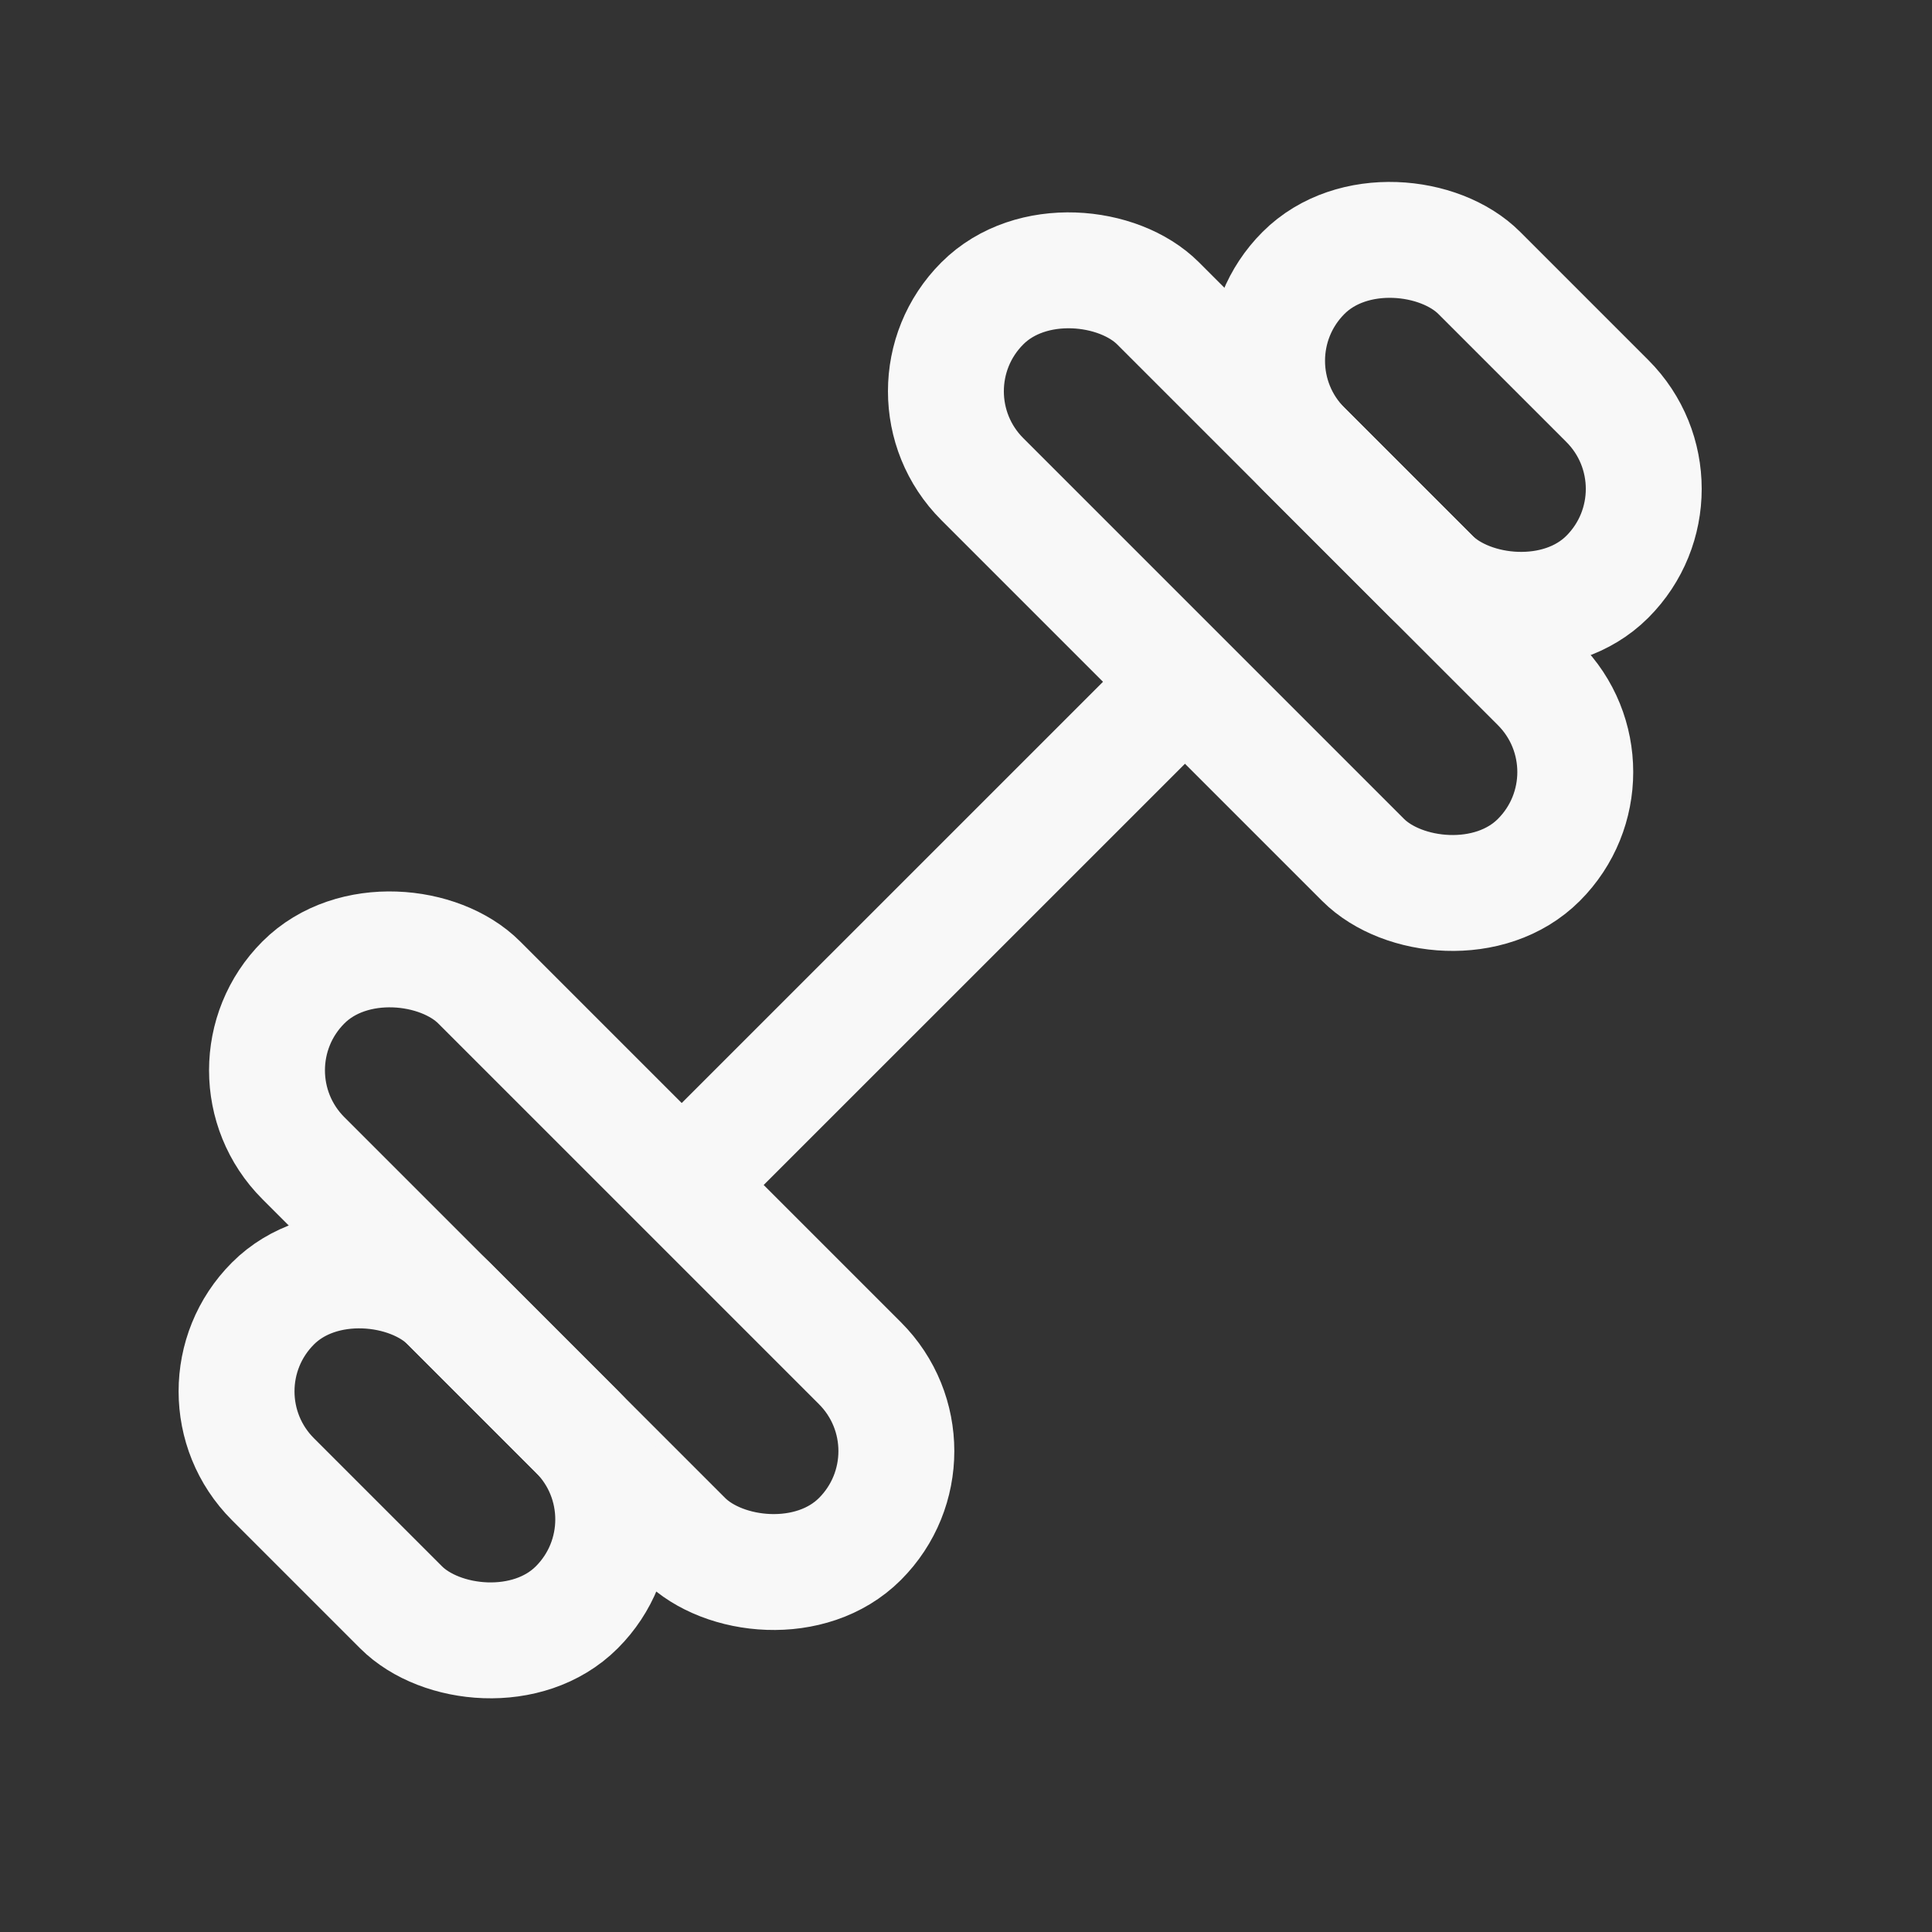
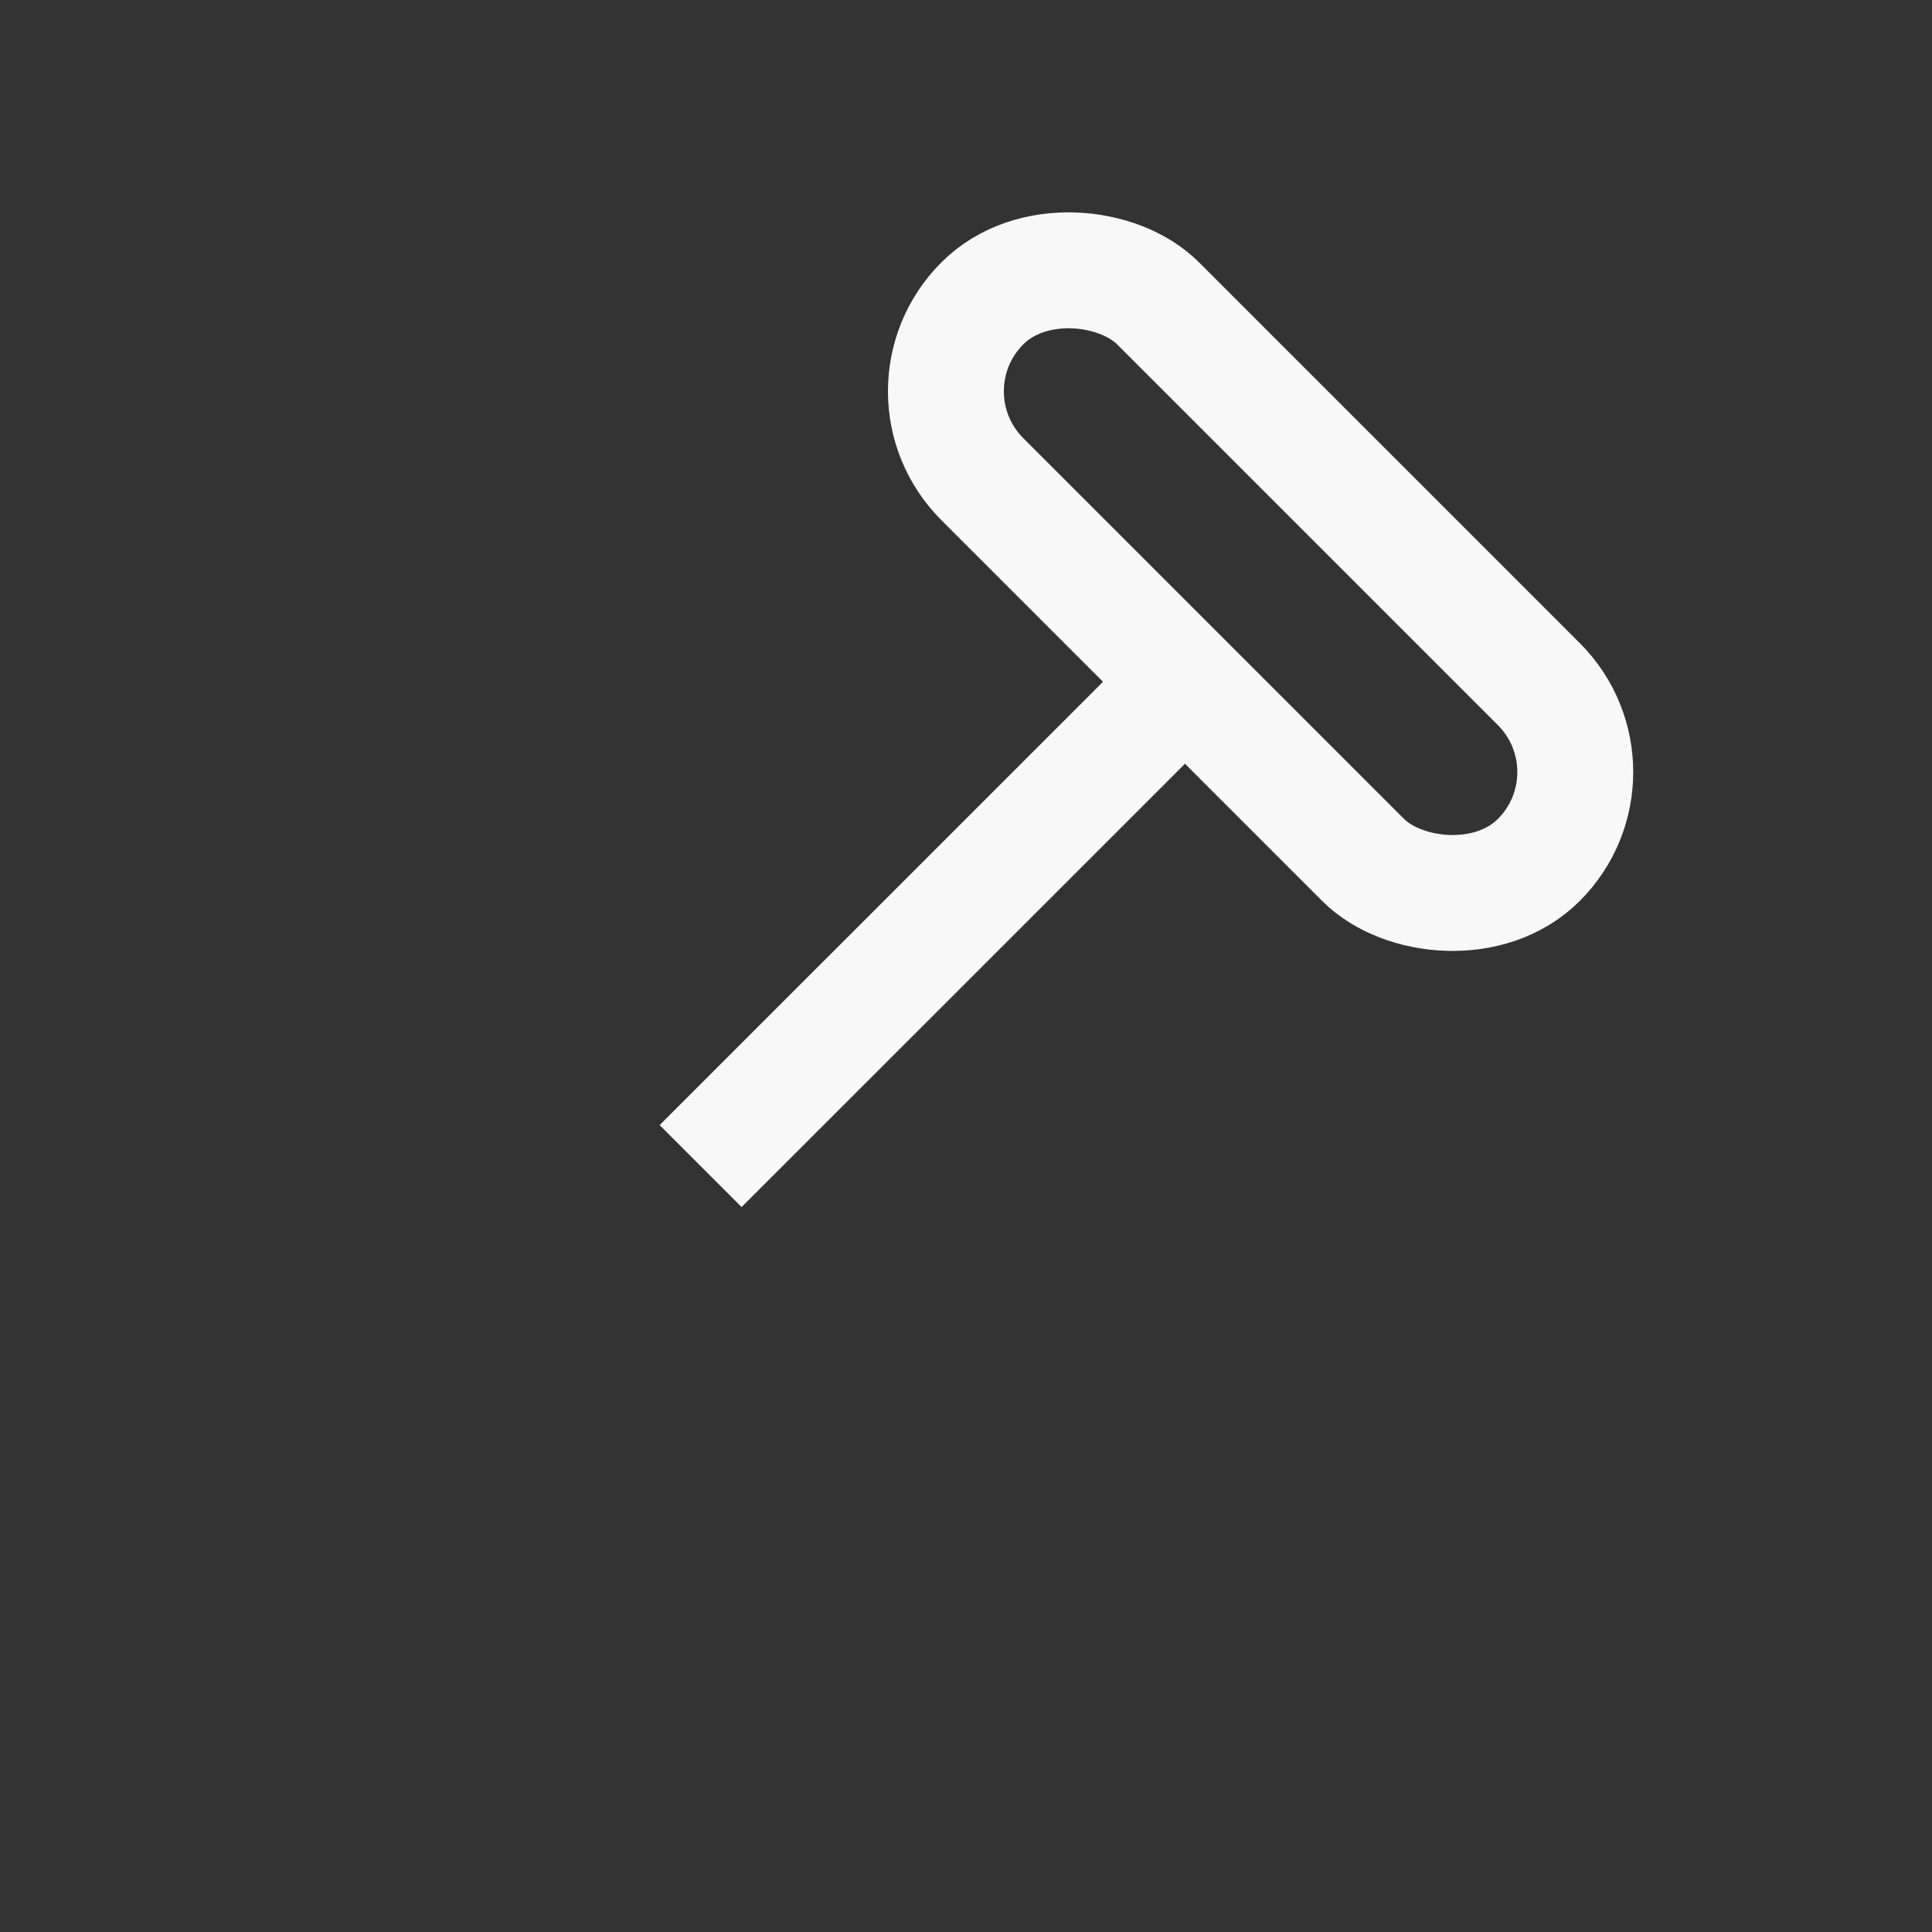
<svg xmlns="http://www.w3.org/2000/svg" width="25" height="25" viewBox="0 0 25 25" fill="none">
  <rect x="0" y="0" width="25" height="25" fill="#333333" stroke="none" />
  <path d="M9.066 15.089L15.159 8.997" stroke="#F8F8F8" stroke-width="1.5" />
-   <rect width="3.217" height="10.186" rx="1.608" transform="matrix(0.707 -0.707 0.707 0.707 2.789 13.85)" stroke="#F8F8F8" stroke-width="1.5" />
-   <rect width="3.217" height="5.561" rx="1.608" transform="matrix(0.707 -0.707 0.707 0.707 2.395 18.004)" stroke="#F8F8F8" stroke-width="1.5" />
-   <rect width="3.217" height="5.561" rx="1.608" transform="matrix(0.707 -0.707 0.707 0.707 15.73 4.669)" stroke="#F8F8F8" stroke-width="1.5" />
  <rect width="3.217" height="10.186" rx="1.608" transform="matrix(0.707 -0.707 0.707 0.707 11.574 5.063)" stroke="#F8F8F8" stroke-width="1.5" />
</svg>